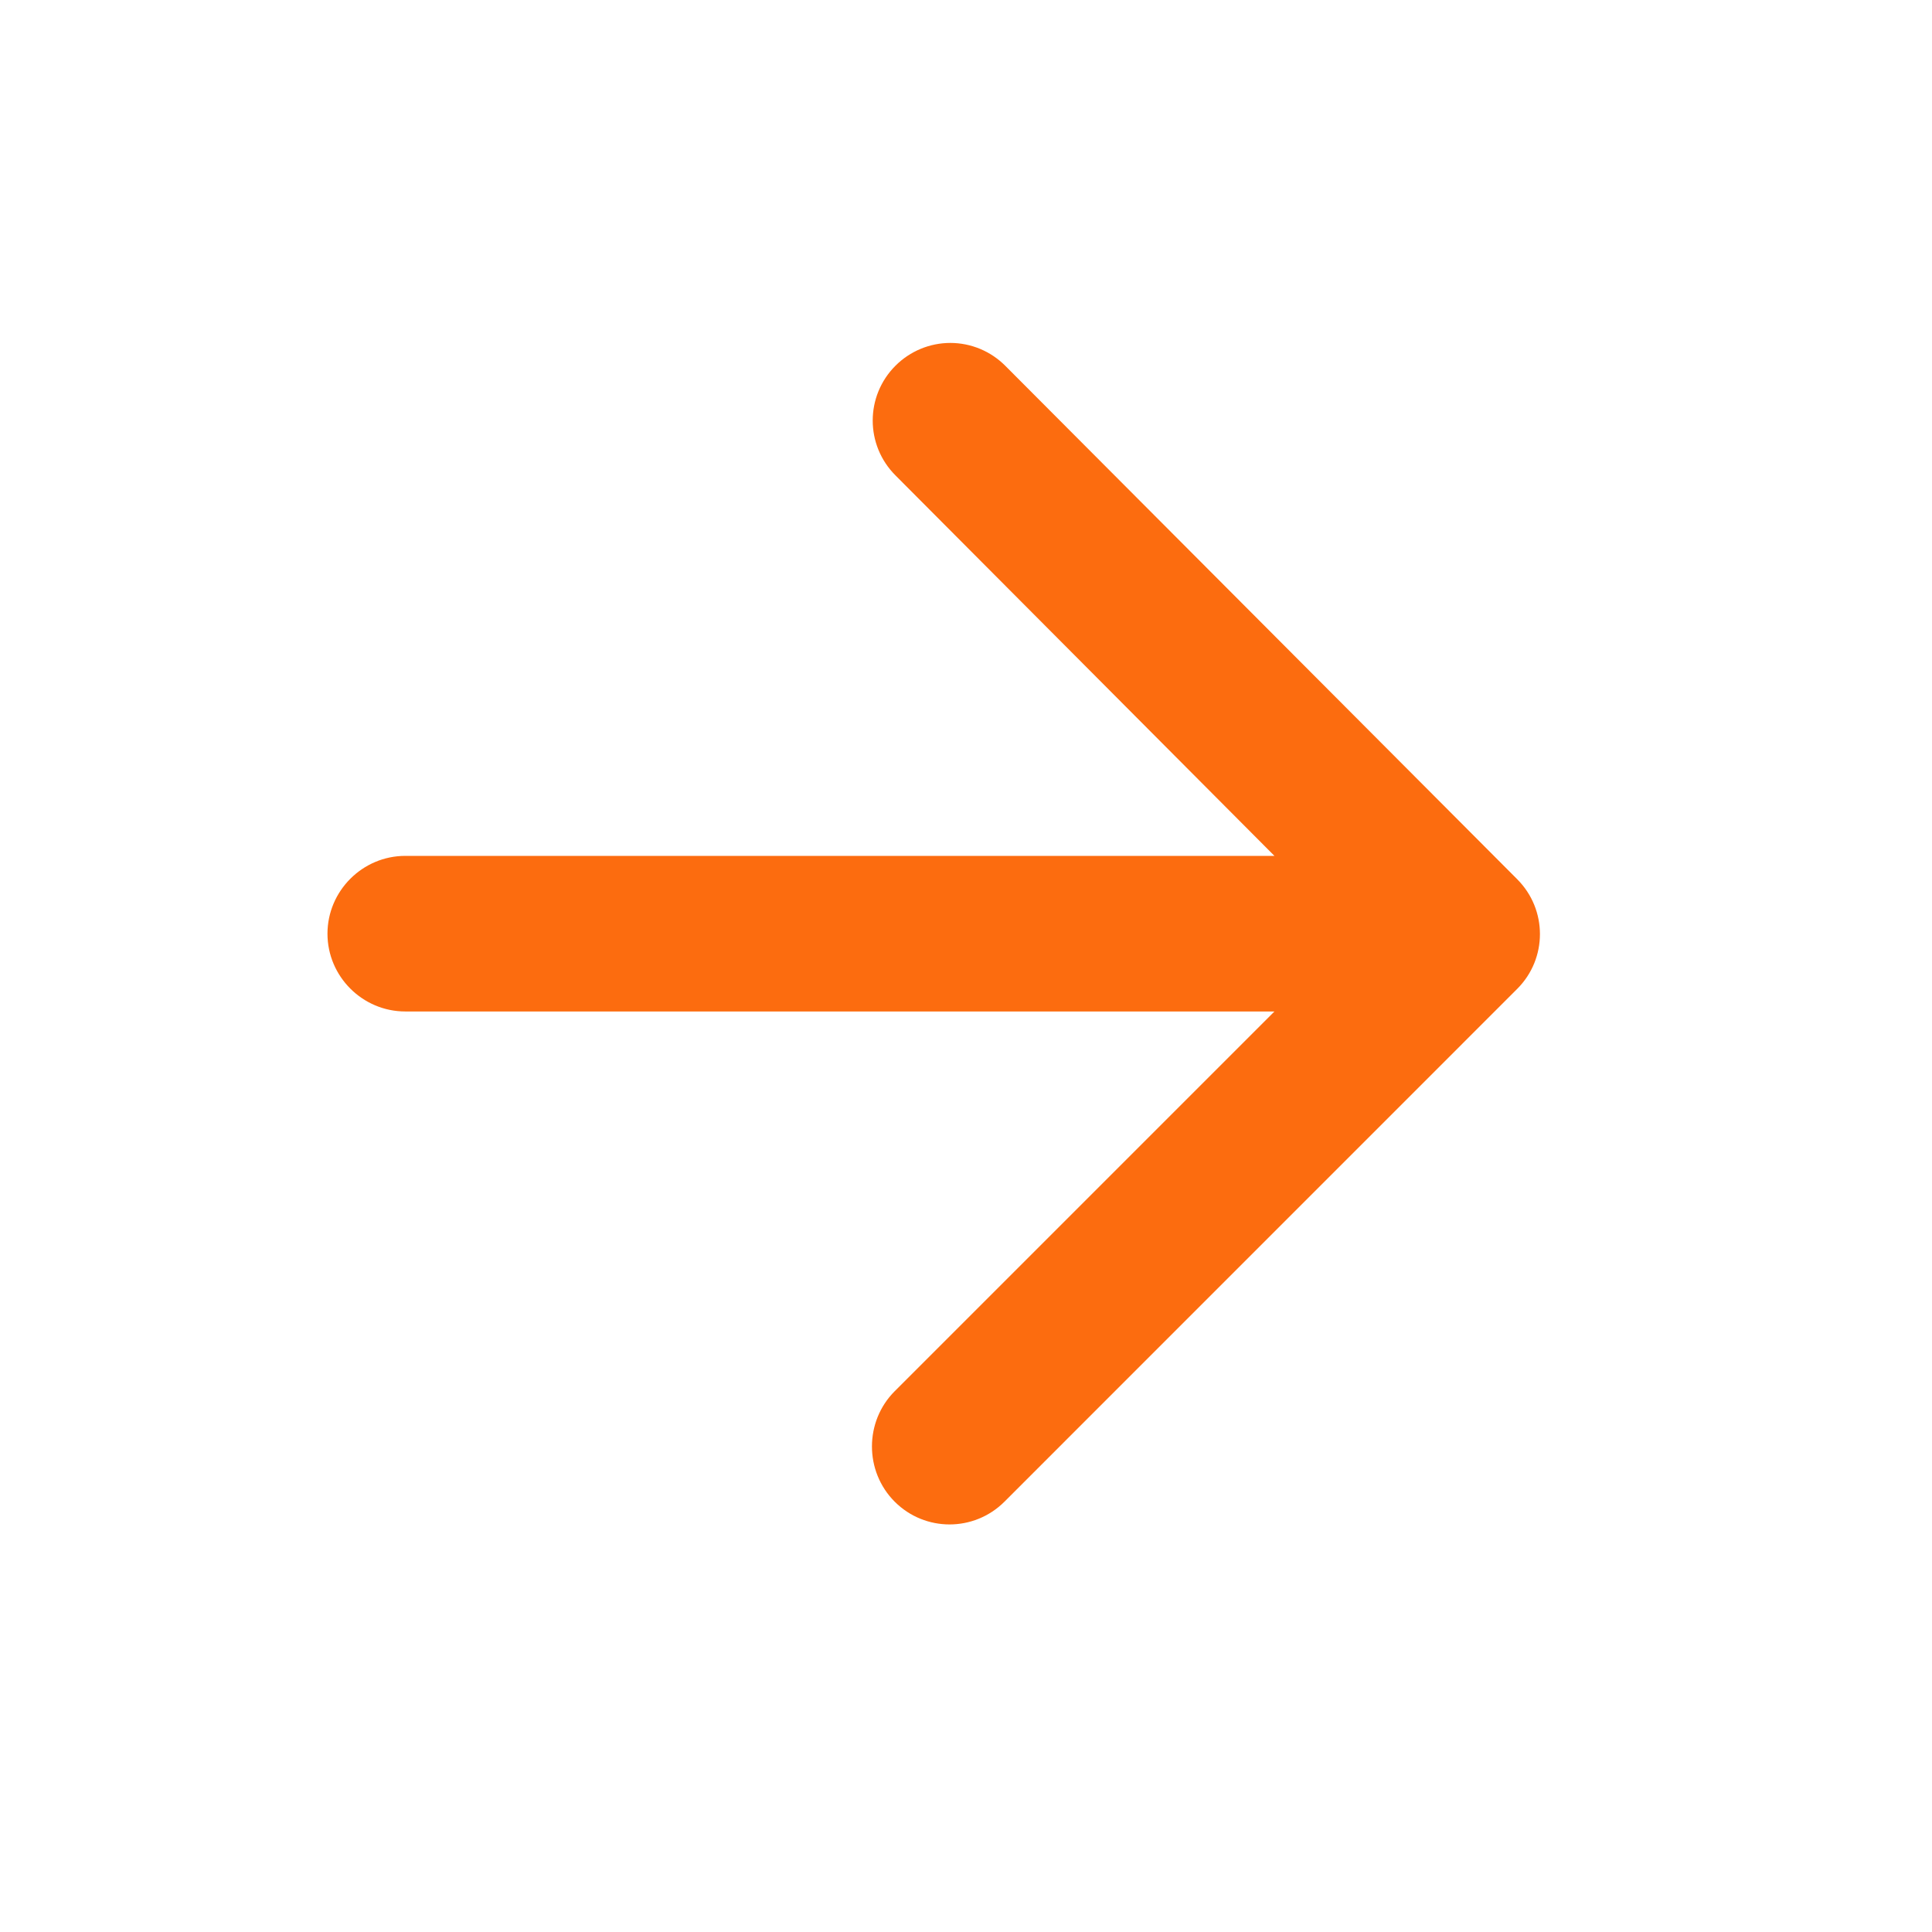
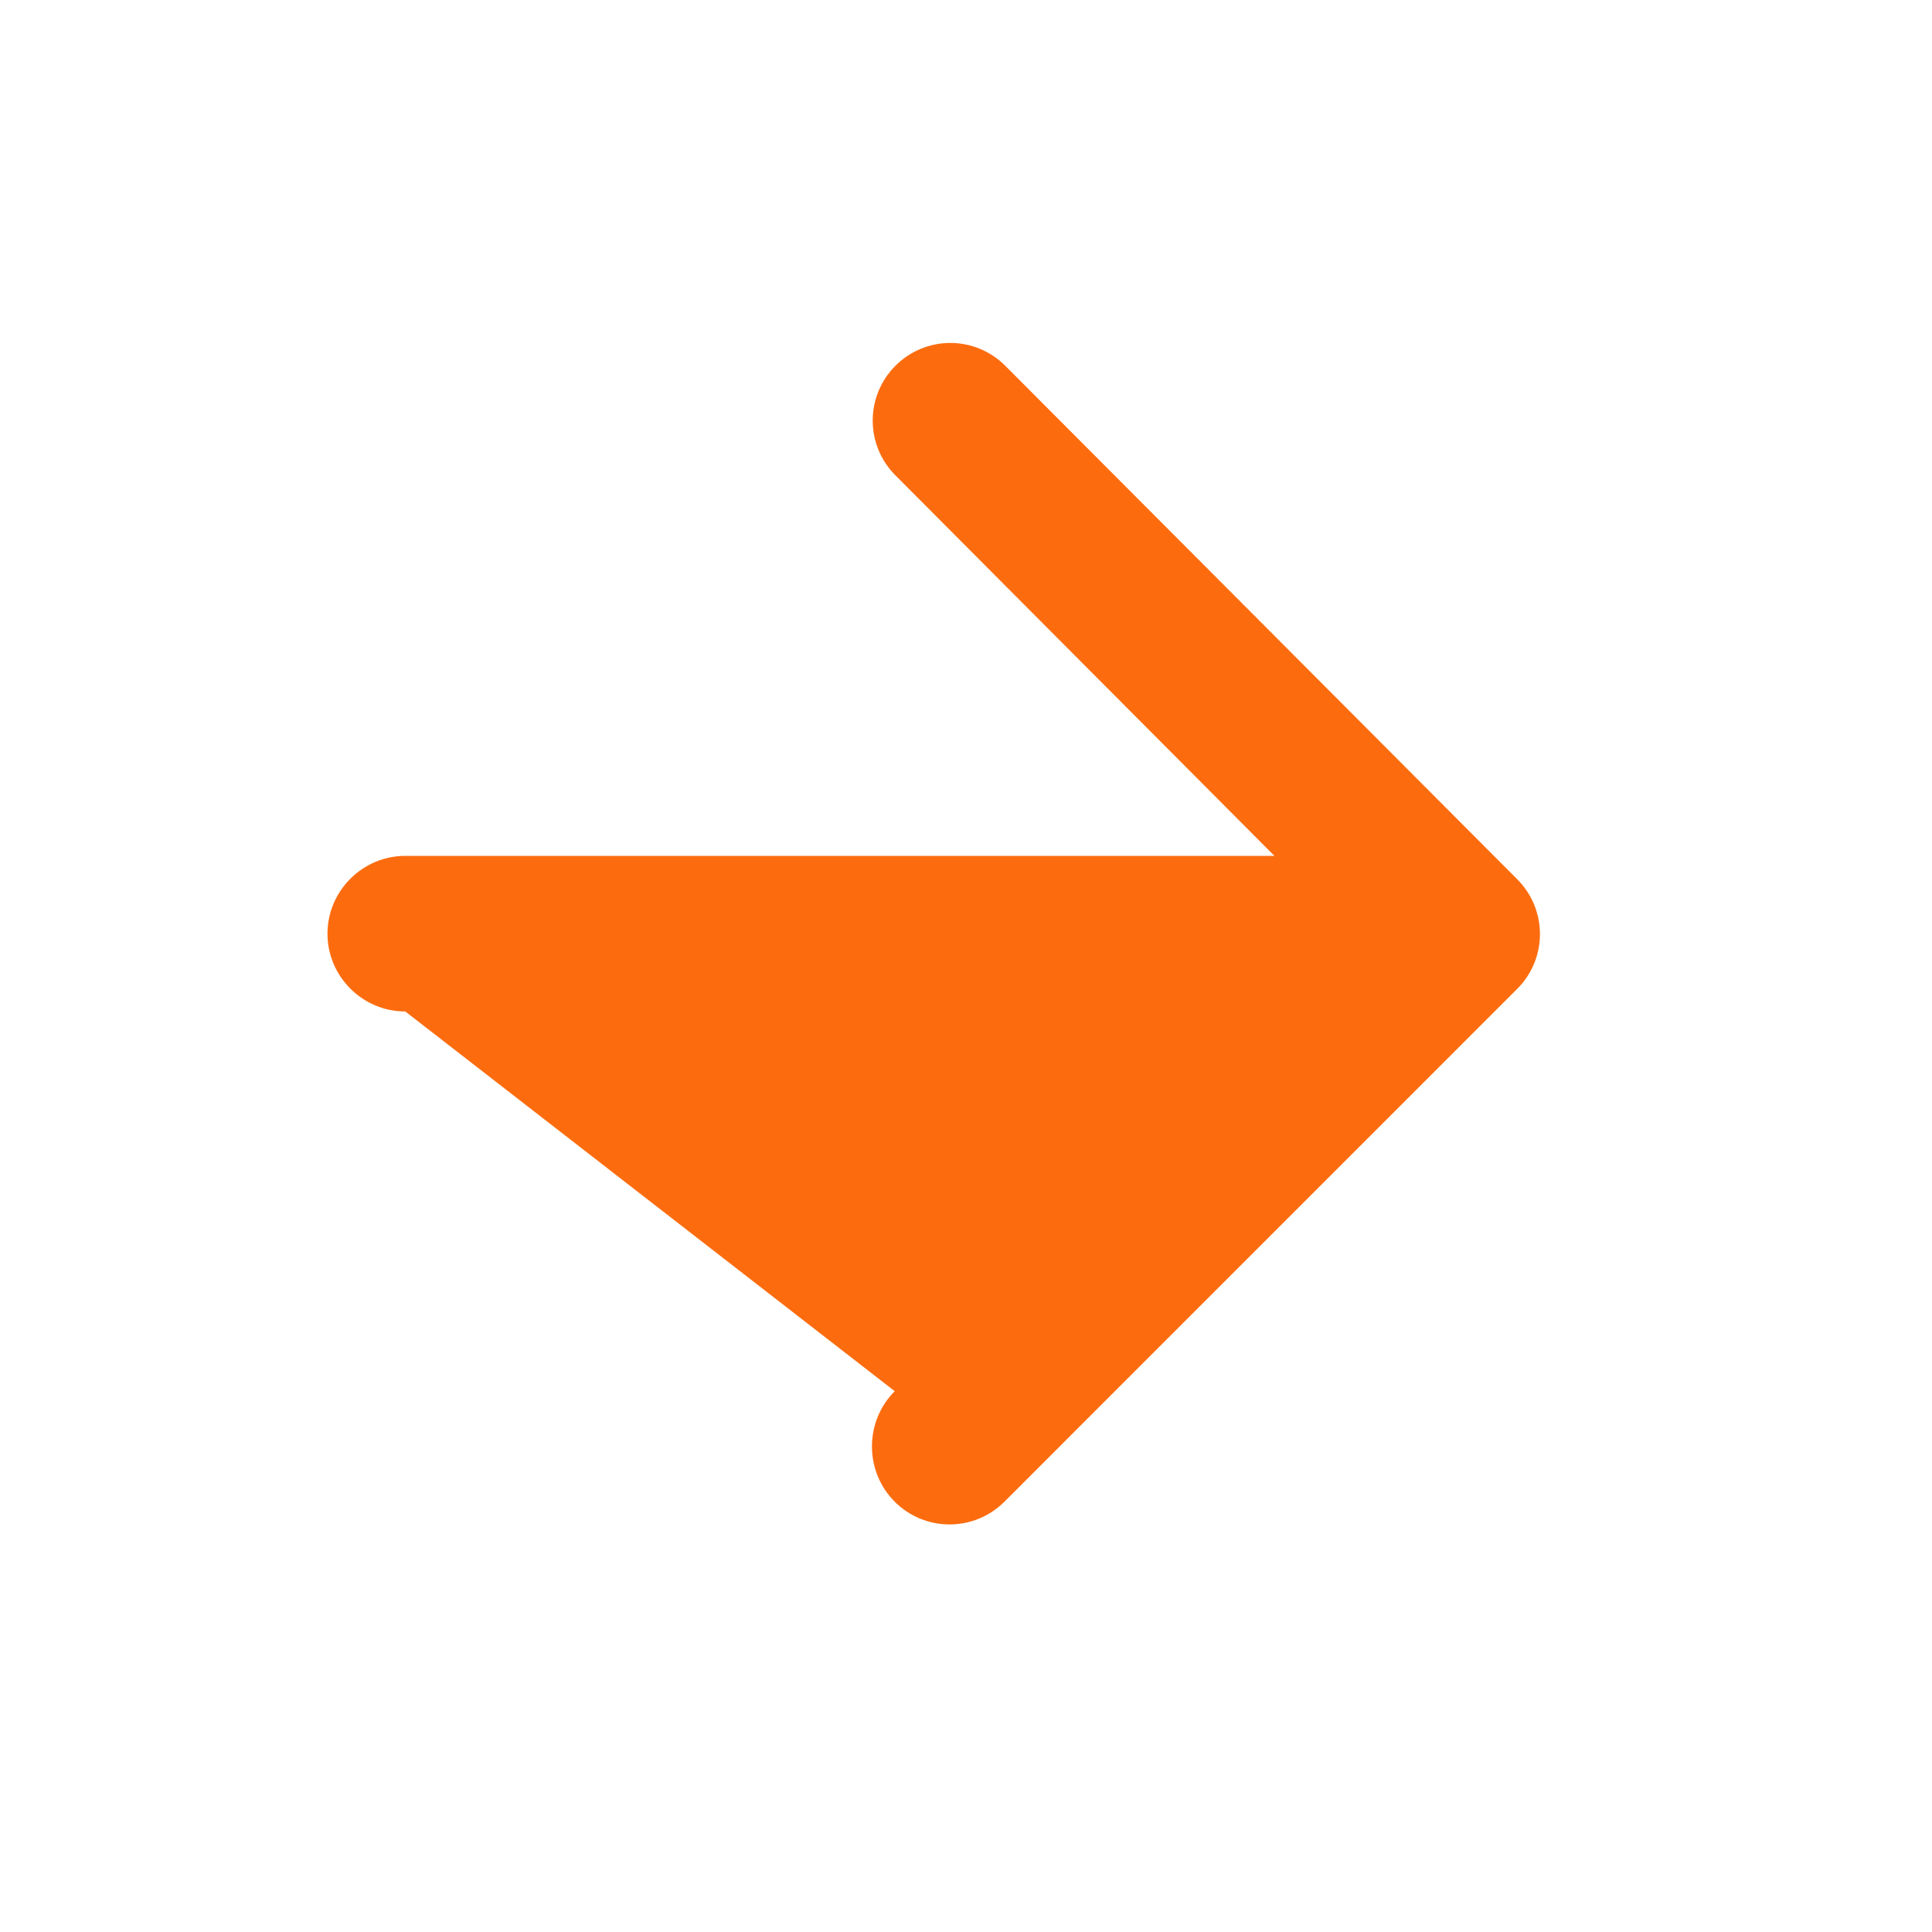
<svg xmlns="http://www.w3.org/2000/svg" width="28" height="28" viewBox="0 0 28 28" fill="none">
-   <path d="M5.874 14.659H18.47L12.967 20.162C12.527 20.602 12.527 21.324 12.967 21.764C13.406 22.203 14.117 22.203 14.557 21.764L21.988 14.332C22.428 13.893 22.428 13.182 21.988 12.742L14.568 5.3C14.357 5.089 14.071 4.97 13.773 4.97C13.475 4.97 13.189 5.089 12.978 5.3C12.538 5.74 12.538 6.45 12.978 6.89L18.47 12.404H5.874C5.254 12.404 4.746 12.912 4.746 13.532C4.746 14.152 5.254 14.659 5.874 14.659Z" fill="#FC6C0F" />
+   <path d="M5.874 14.659L12.967 20.162C12.527 20.602 12.527 21.324 12.967 21.764C13.406 22.203 14.117 22.203 14.557 21.764L21.988 14.332C22.428 13.893 22.428 13.182 21.988 12.742L14.568 5.3C14.357 5.089 14.071 4.97 13.773 4.97C13.475 4.97 13.189 5.089 12.978 5.3C12.538 5.74 12.538 6.45 12.978 6.89L18.47 12.404H5.874C5.254 12.404 4.746 12.912 4.746 13.532C4.746 14.152 5.254 14.659 5.874 14.659Z" fill="#FC6C0F" />
</svg>